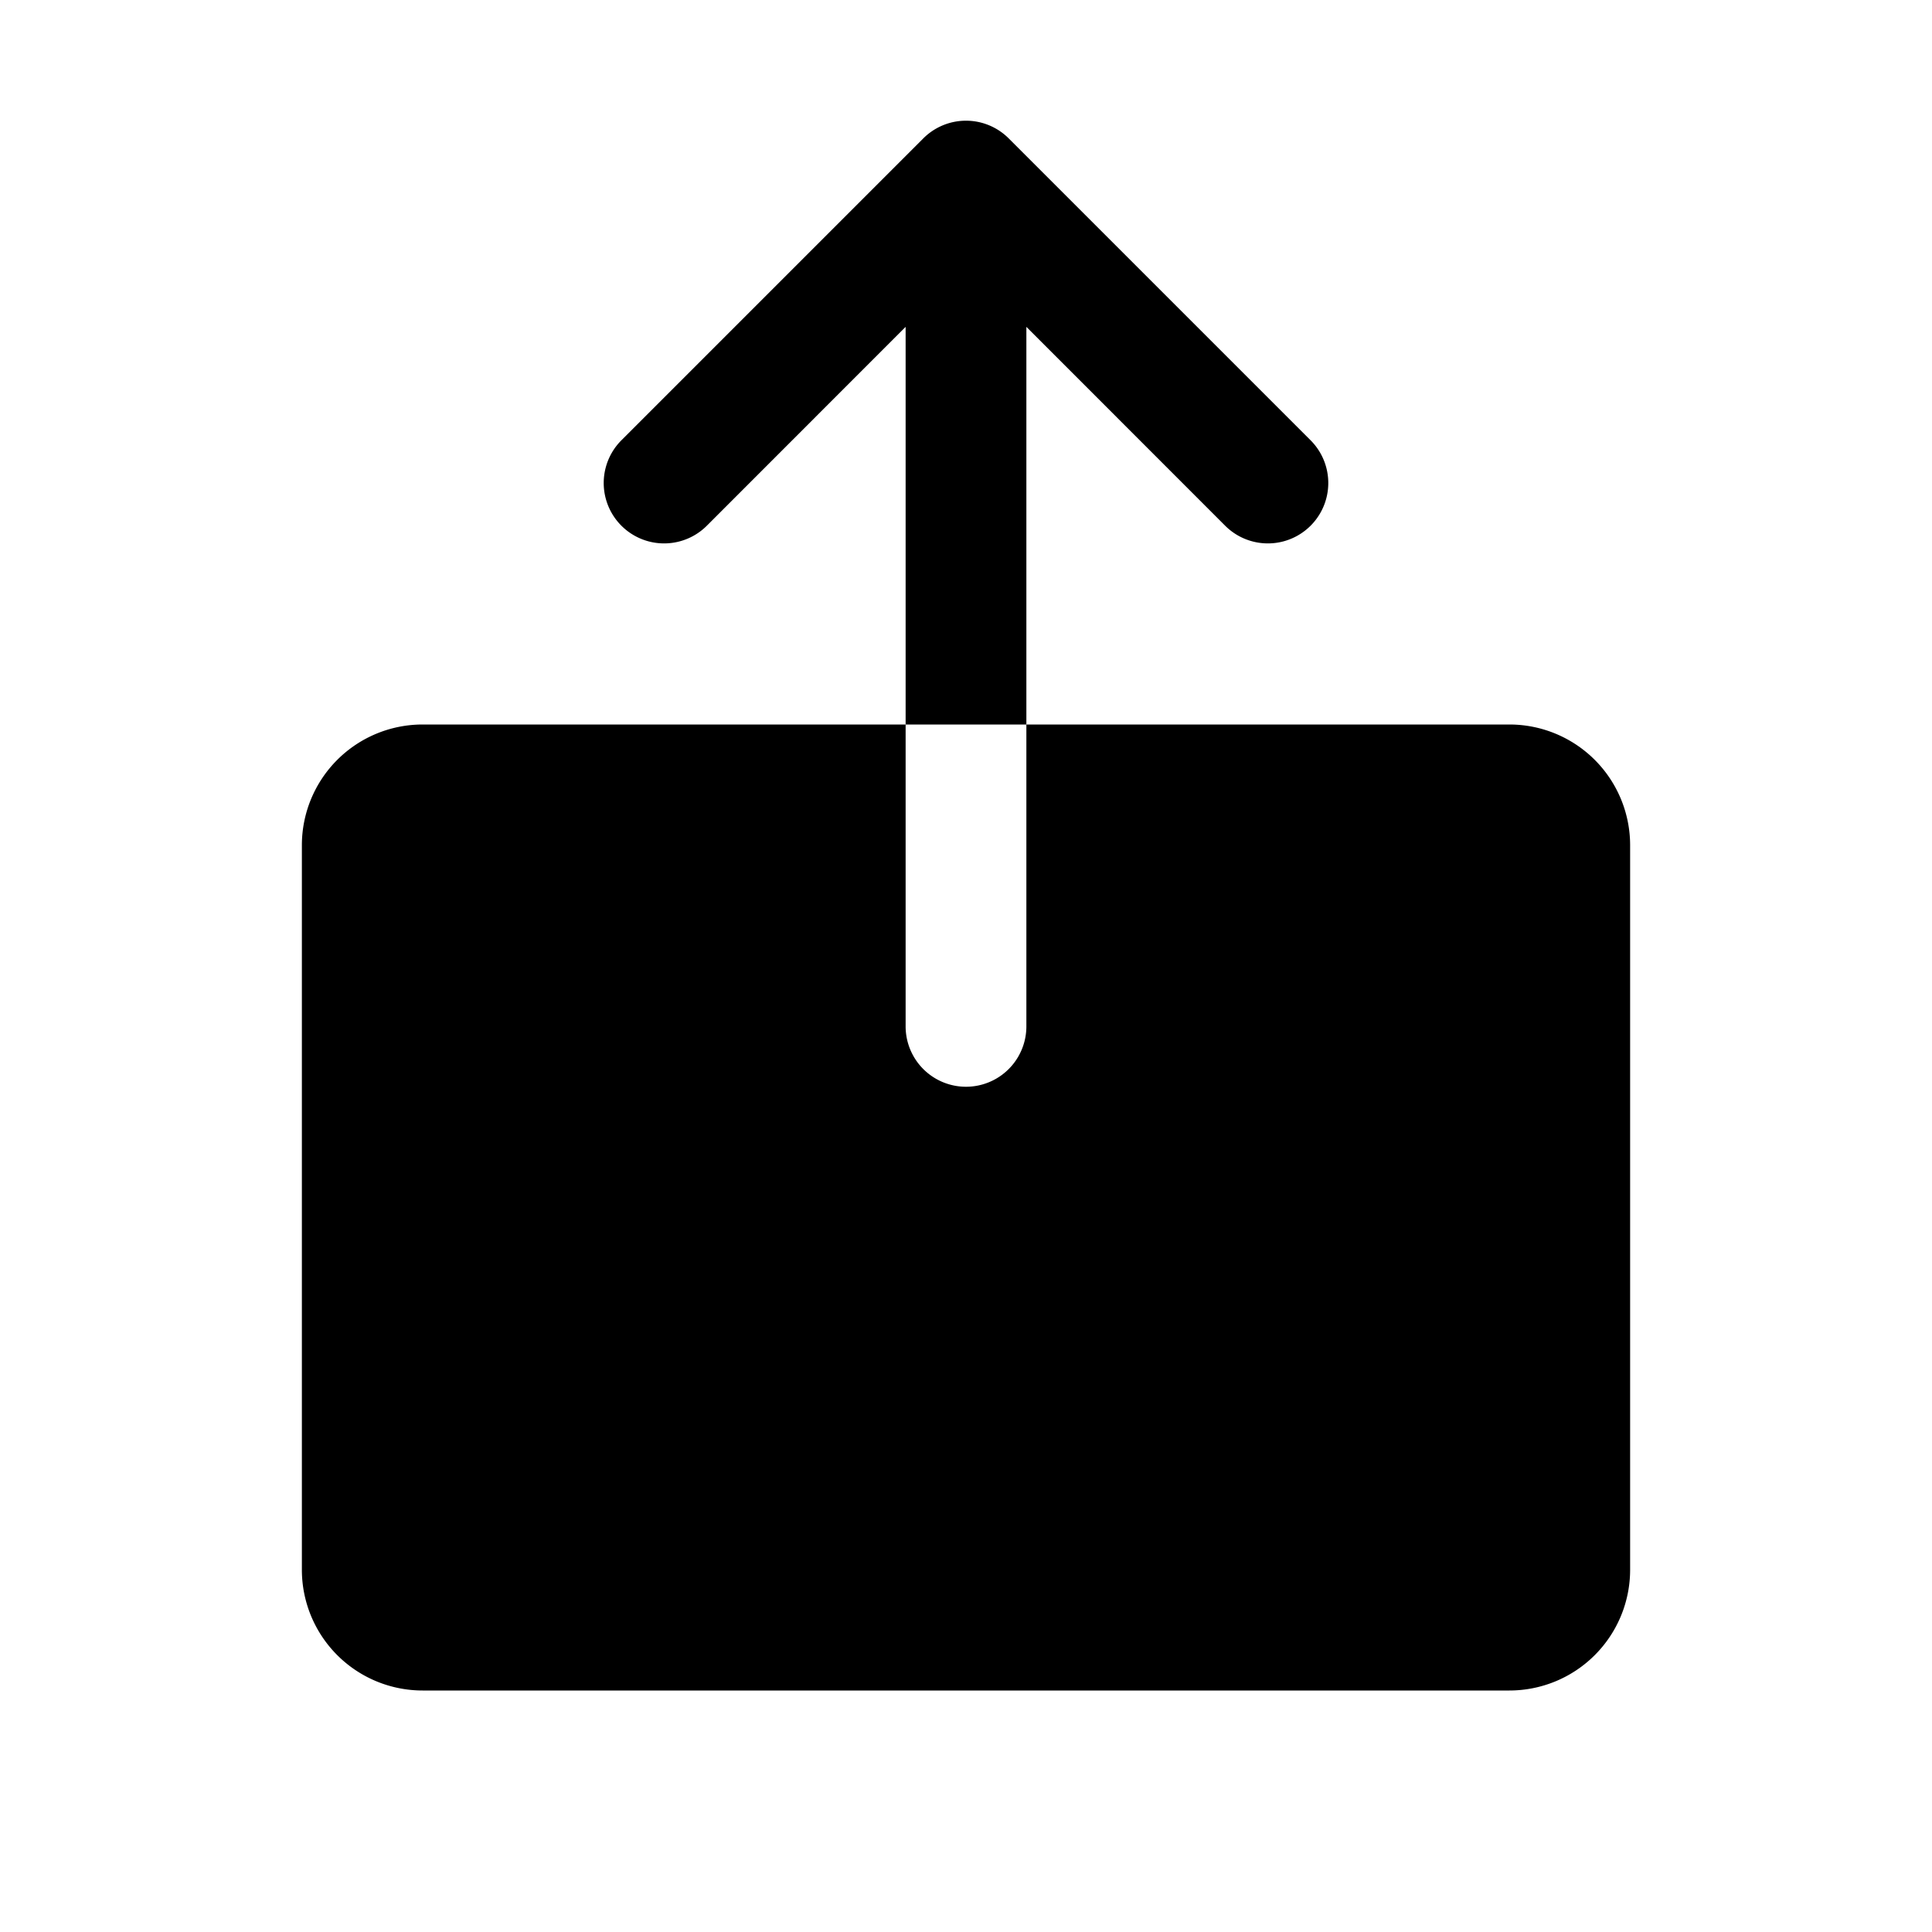
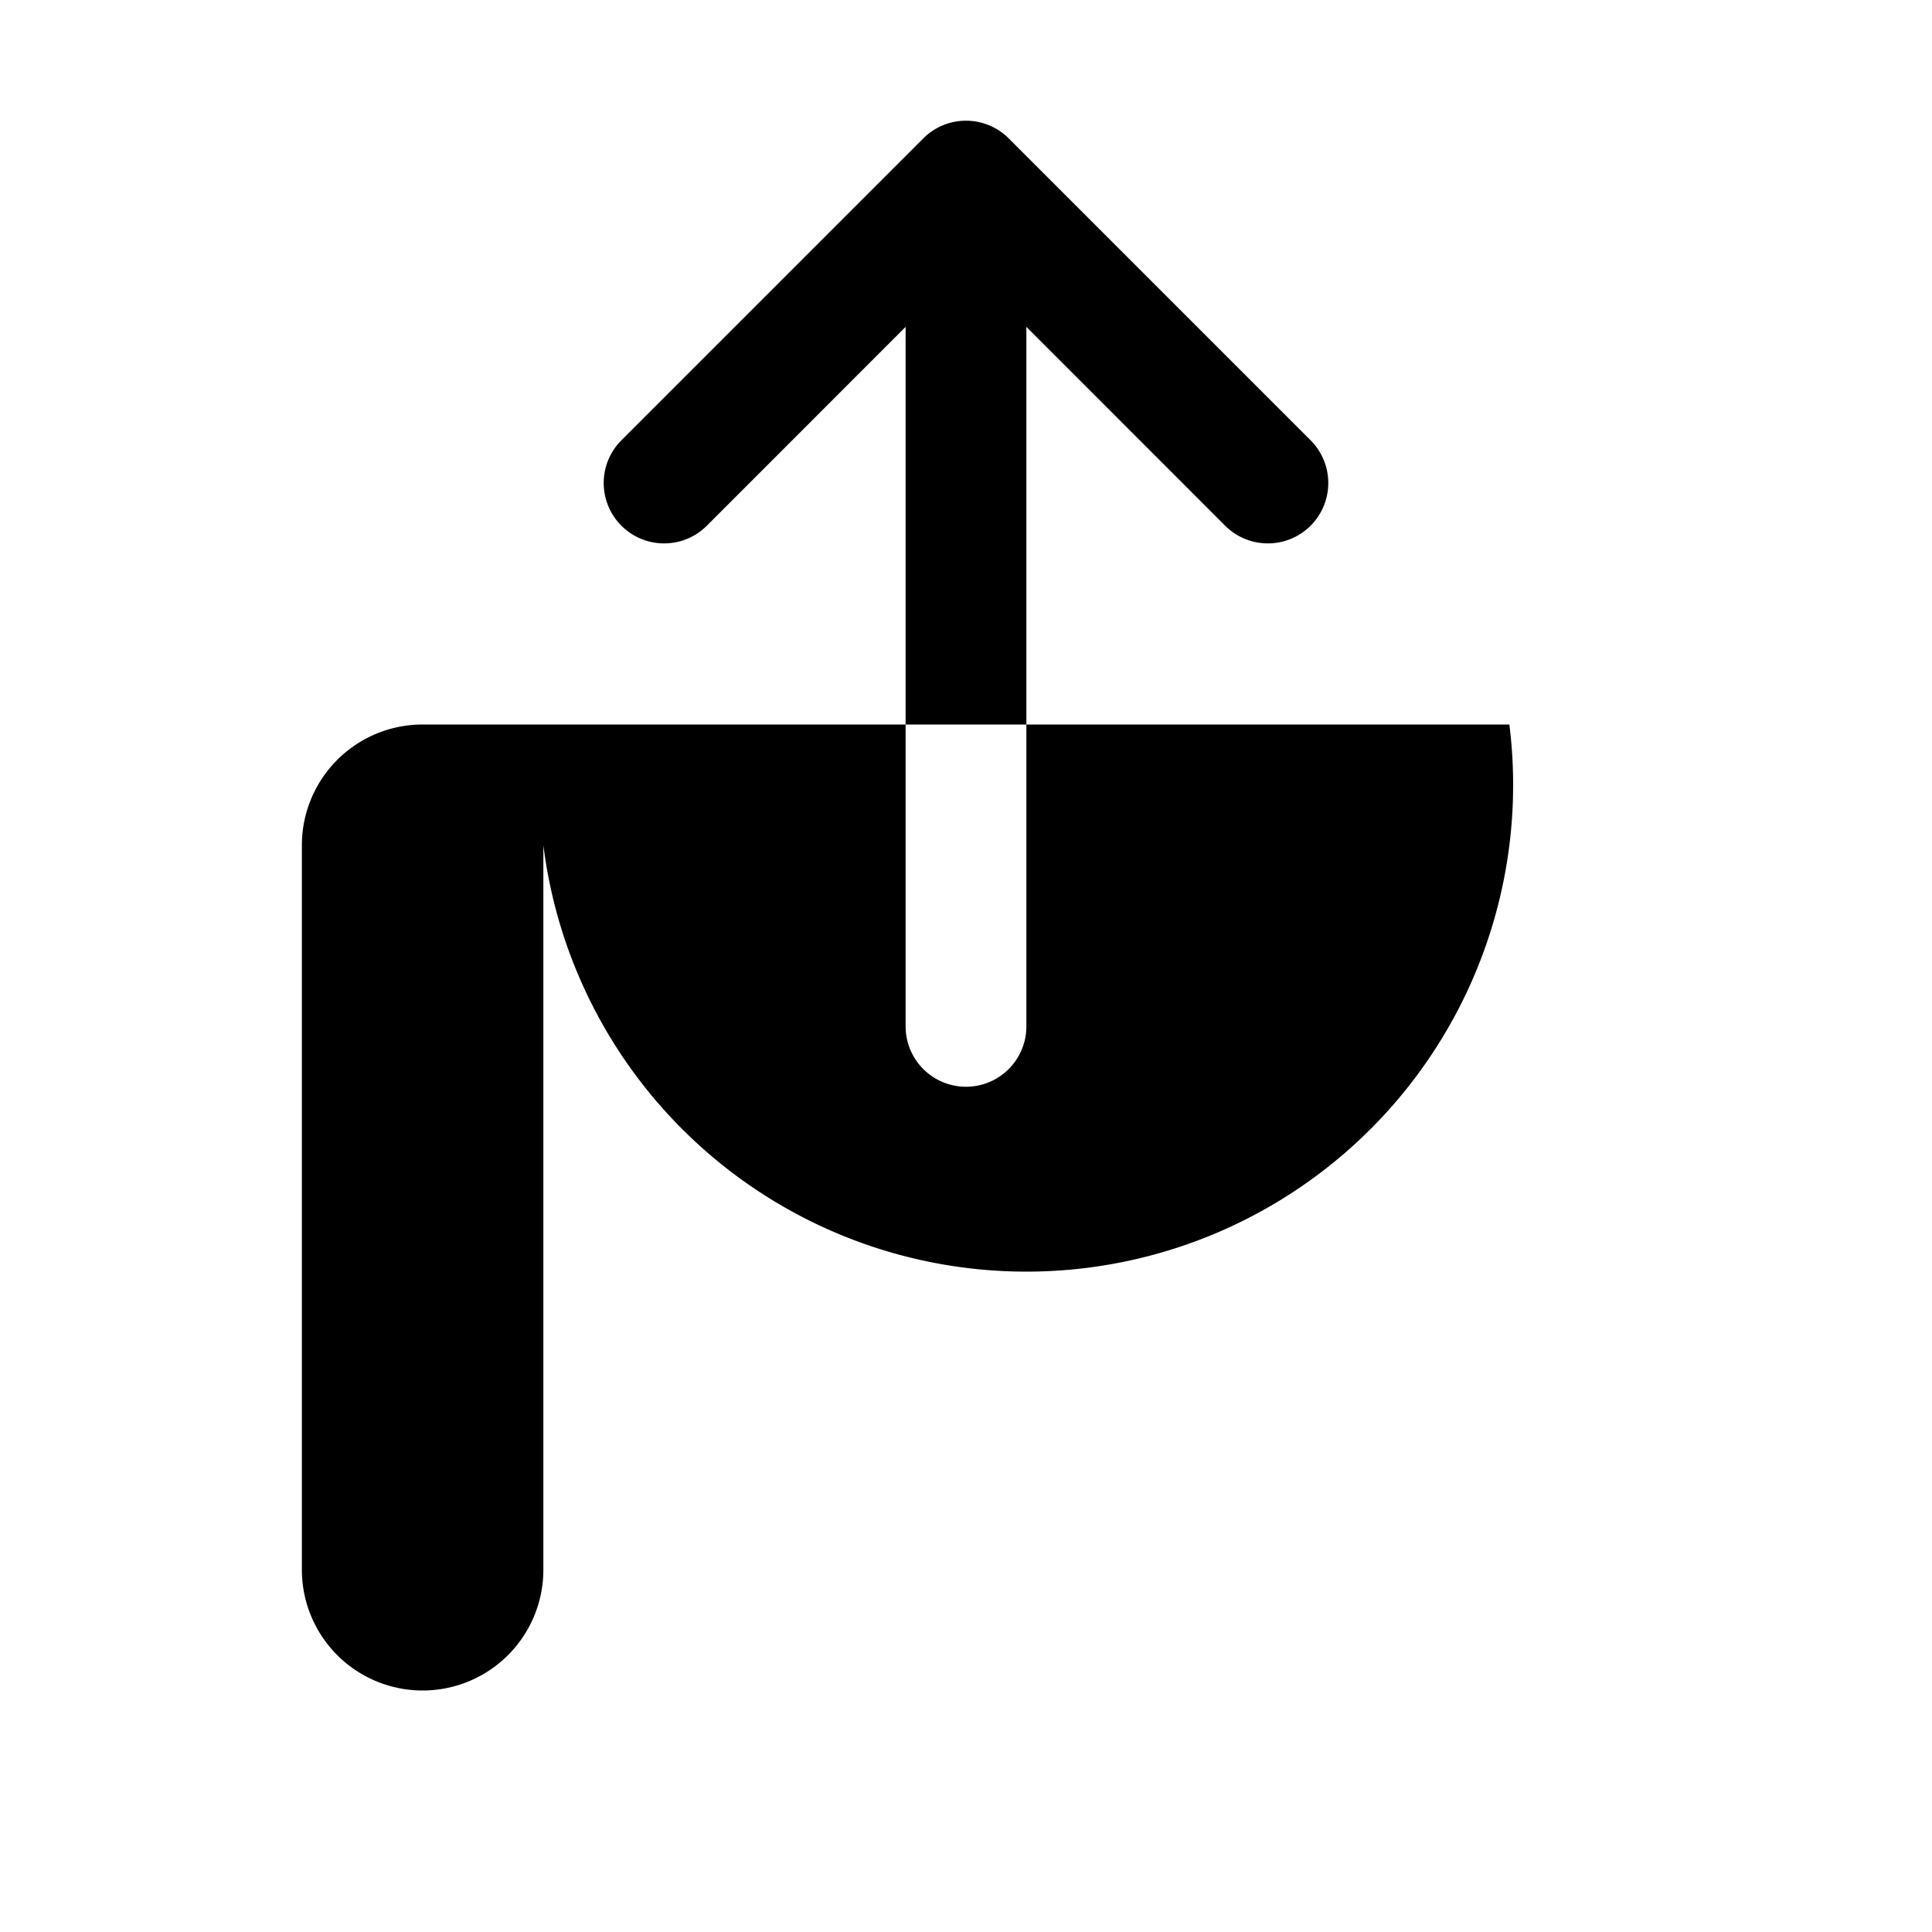
<svg xmlns="http://www.w3.org/2000/svg" viewBox="0 0 256 256" fill="currentColor">
-   <path d="M136,96H120V43.31L93.66,69.66A8,8,0,0,1,82.34,58.34l40-40a8,8,0,0,1,11.32,0l40,40a8,8,0,0,1-11.32,11.32L136,43.31Zm64,0H136v40a8,8,0,0,1-16,0V96H56a16,16,0,0,0-16,16v96a16,16,0,0,0,16,16H200a16,16,0,0,0,16-16V112A16,16,0,0,0,200,96Z" />
+   <path d="M136,96H120V43.31L93.66,69.66A8,8,0,0,1,82.34,58.34l40-40a8,8,0,0,1,11.32,0l40,40a8,8,0,0,1-11.32,11.32L136,43.31Zm64,0H136v40a8,8,0,0,1-16,0V96H56a16,16,0,0,0-16,16v96a16,16,0,0,0,16,16a16,16,0,0,0,16-16V112A16,16,0,0,0,200,96Z" />
</svg>